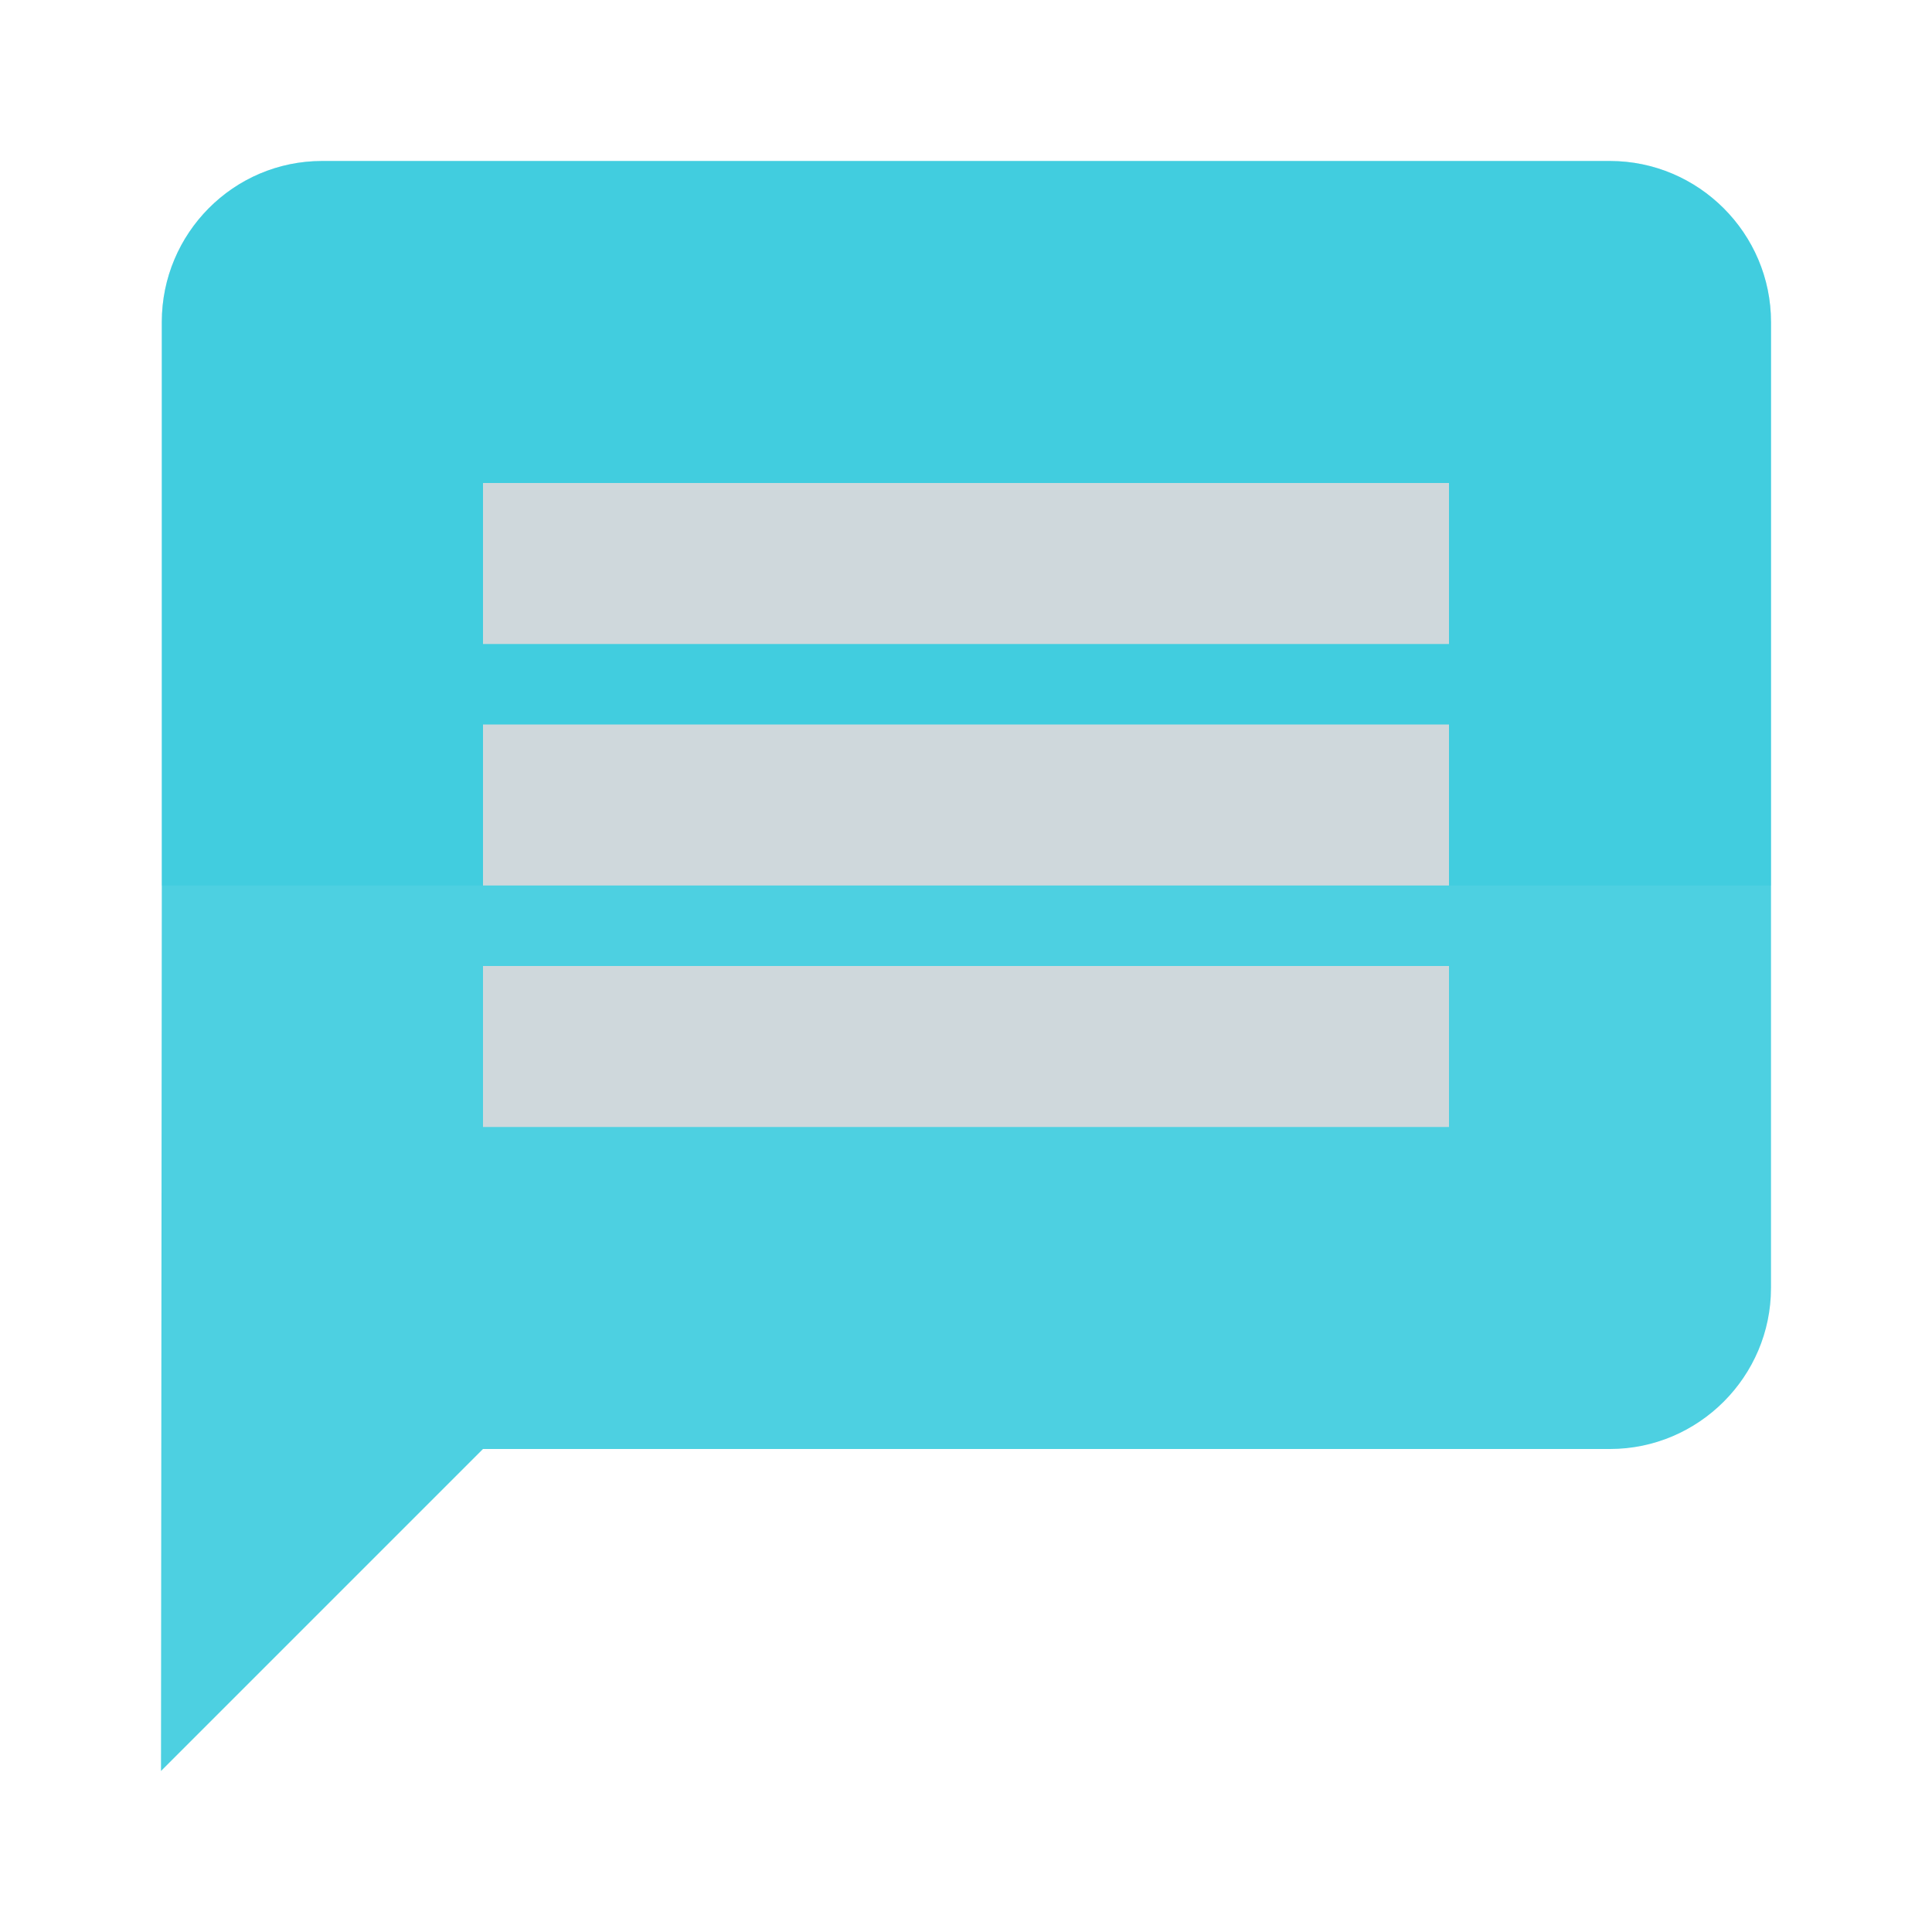
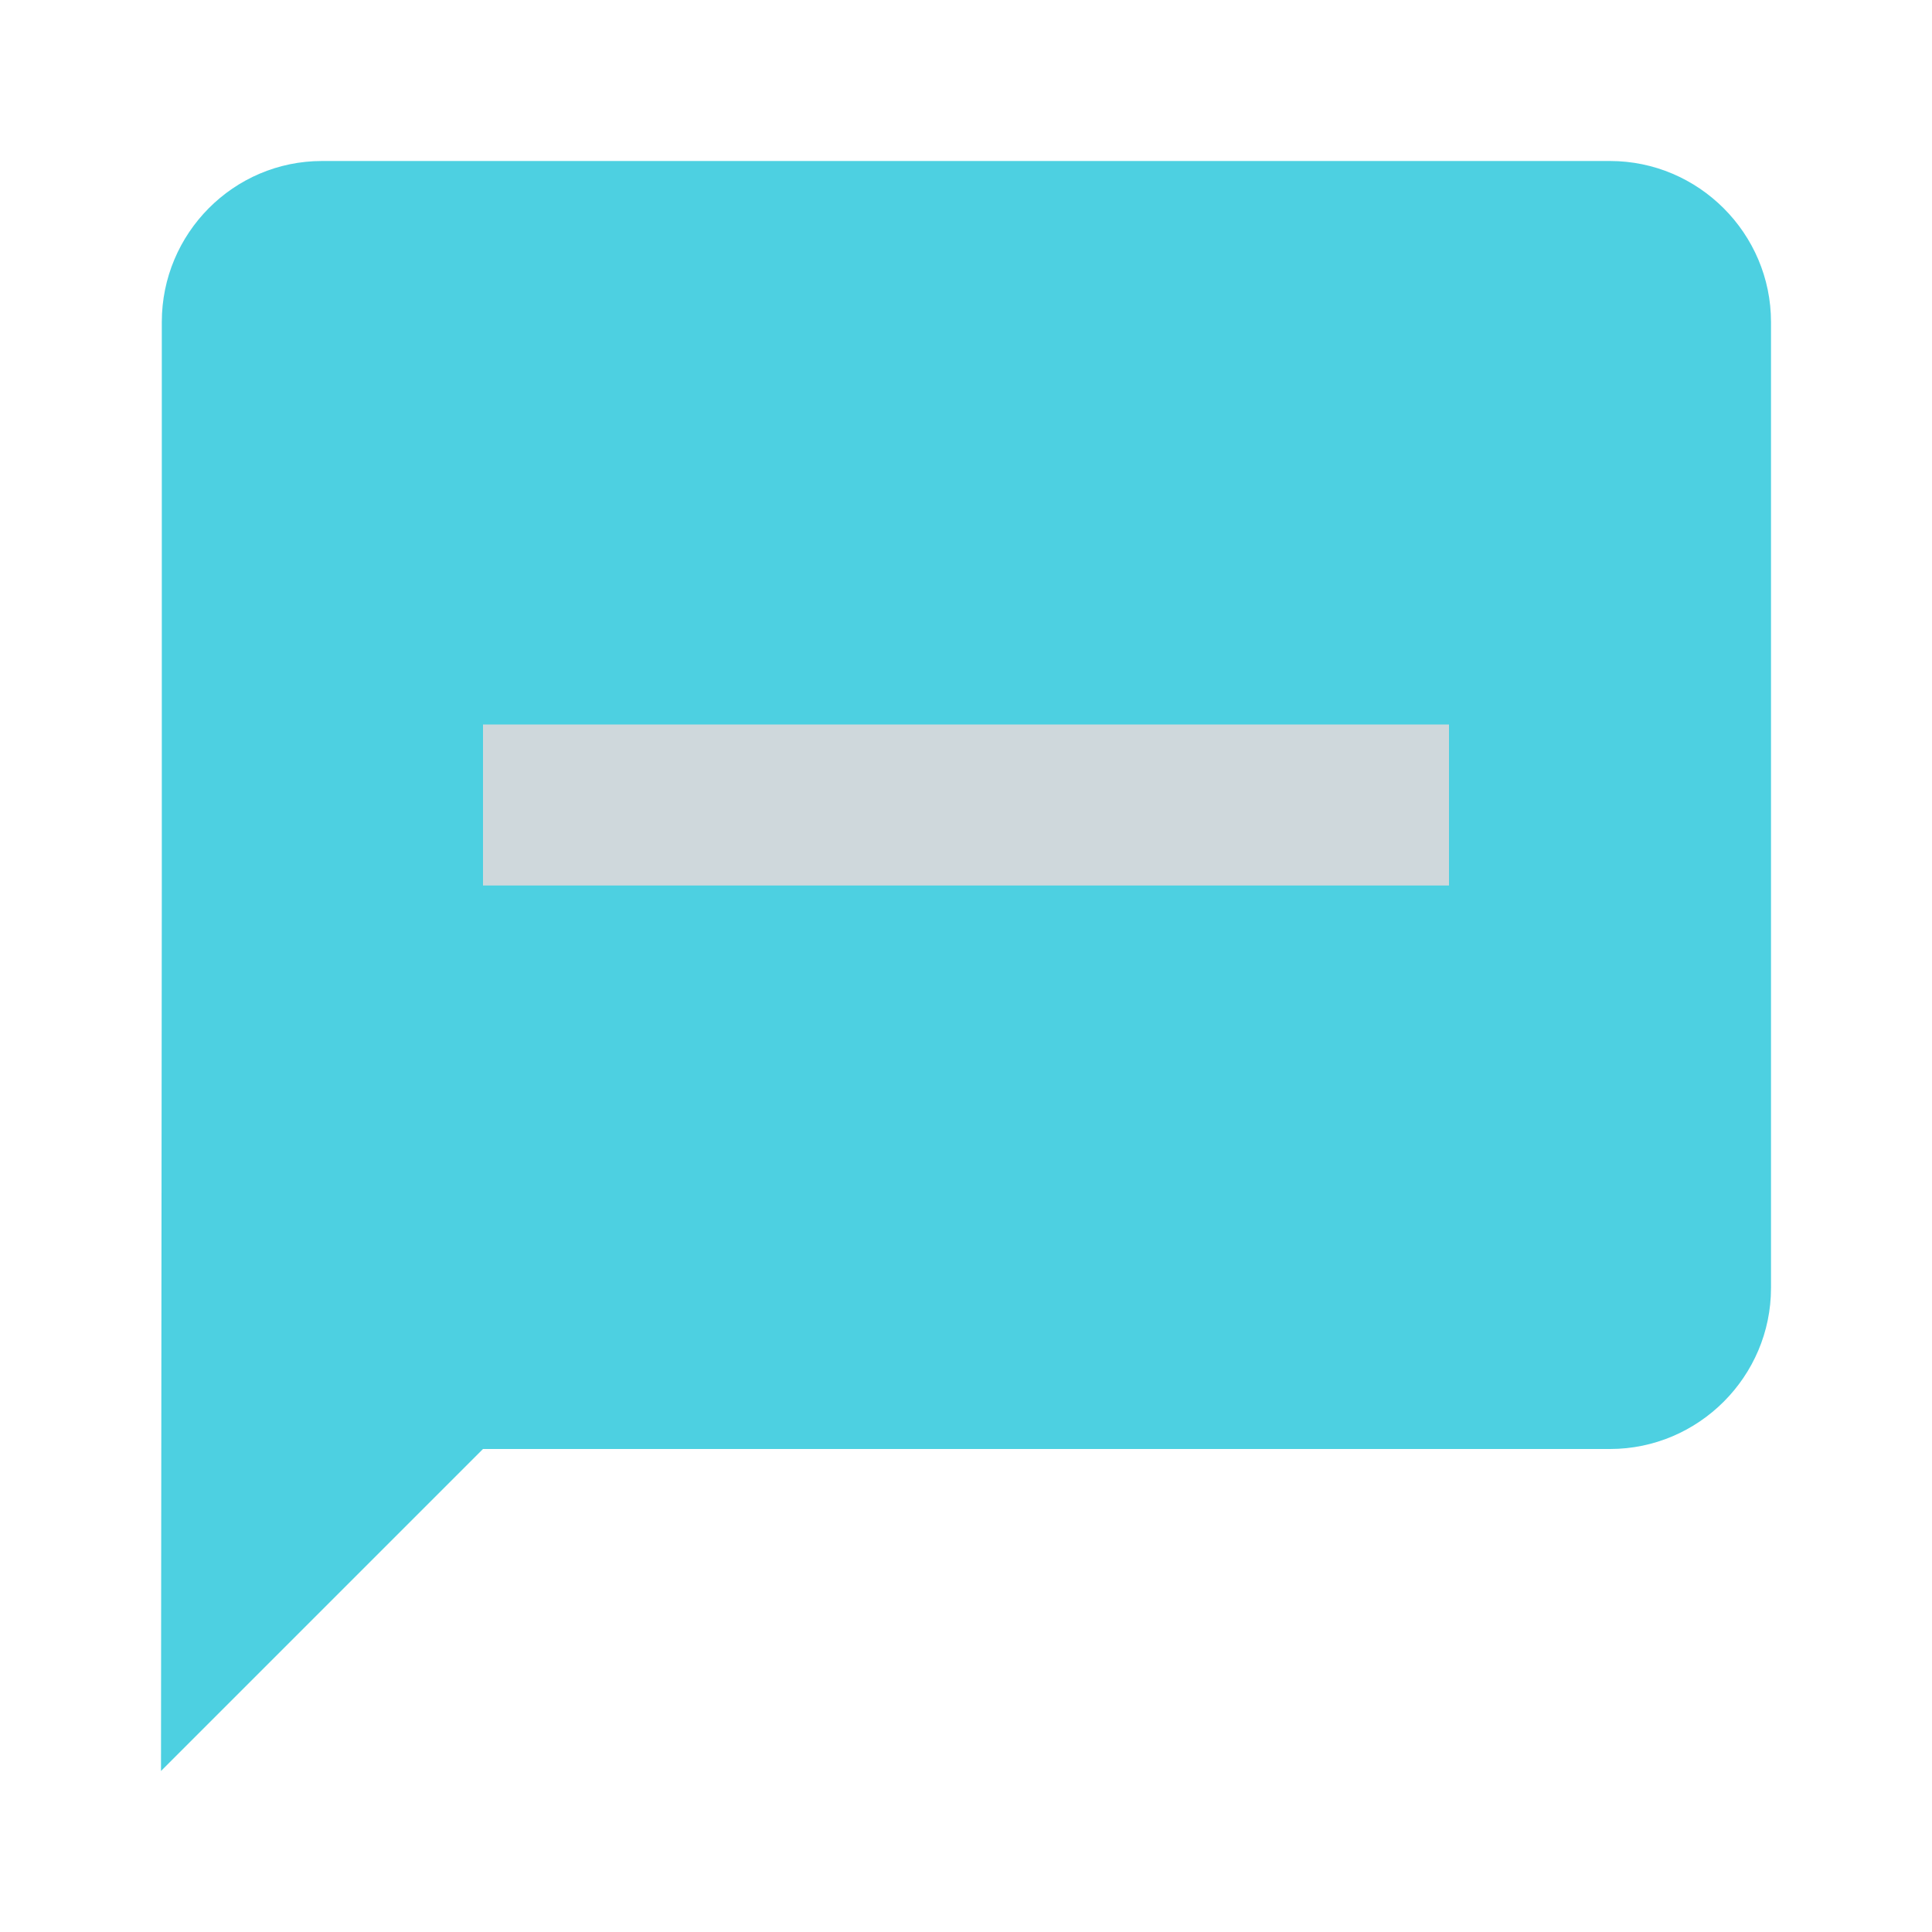
<svg xmlns="http://www.w3.org/2000/svg" version="1.1" id="Capa_1" x="0px" y="0px" width="24px" height="24px" viewBox="0 0 24 24" enable-background="new 0 0 24 24" xml:space="preserve">
  <path fill="#4DD0E1" d="M22,4v12c0,1.1-0.9,2-2,2H6l-4,4l0.01-11V4C2.01,2.9,2.9,2,4,2h16C21.1,2,22,2.9,22,4z" />
-   <rect x="6" y="12" fill="#CFD8DC" width="12" height="2" />
-   <path opacity="0.3" fill="#26C6DA" enable-background="new    " d="M22,4v7H2.01V4C2.01,2.9,2.9,2,4,2h16C21.1,2,22,2.9,22,4z" />
  <rect x="6" y="9" fill="#CFD8DC" width="12" height="2" />
-   <rect x="6" y="6" fill="#CFD8DC" width="12" height="2" />
-   <path fill="none" d="M0,0h24v24H0V0z" />
</svg>